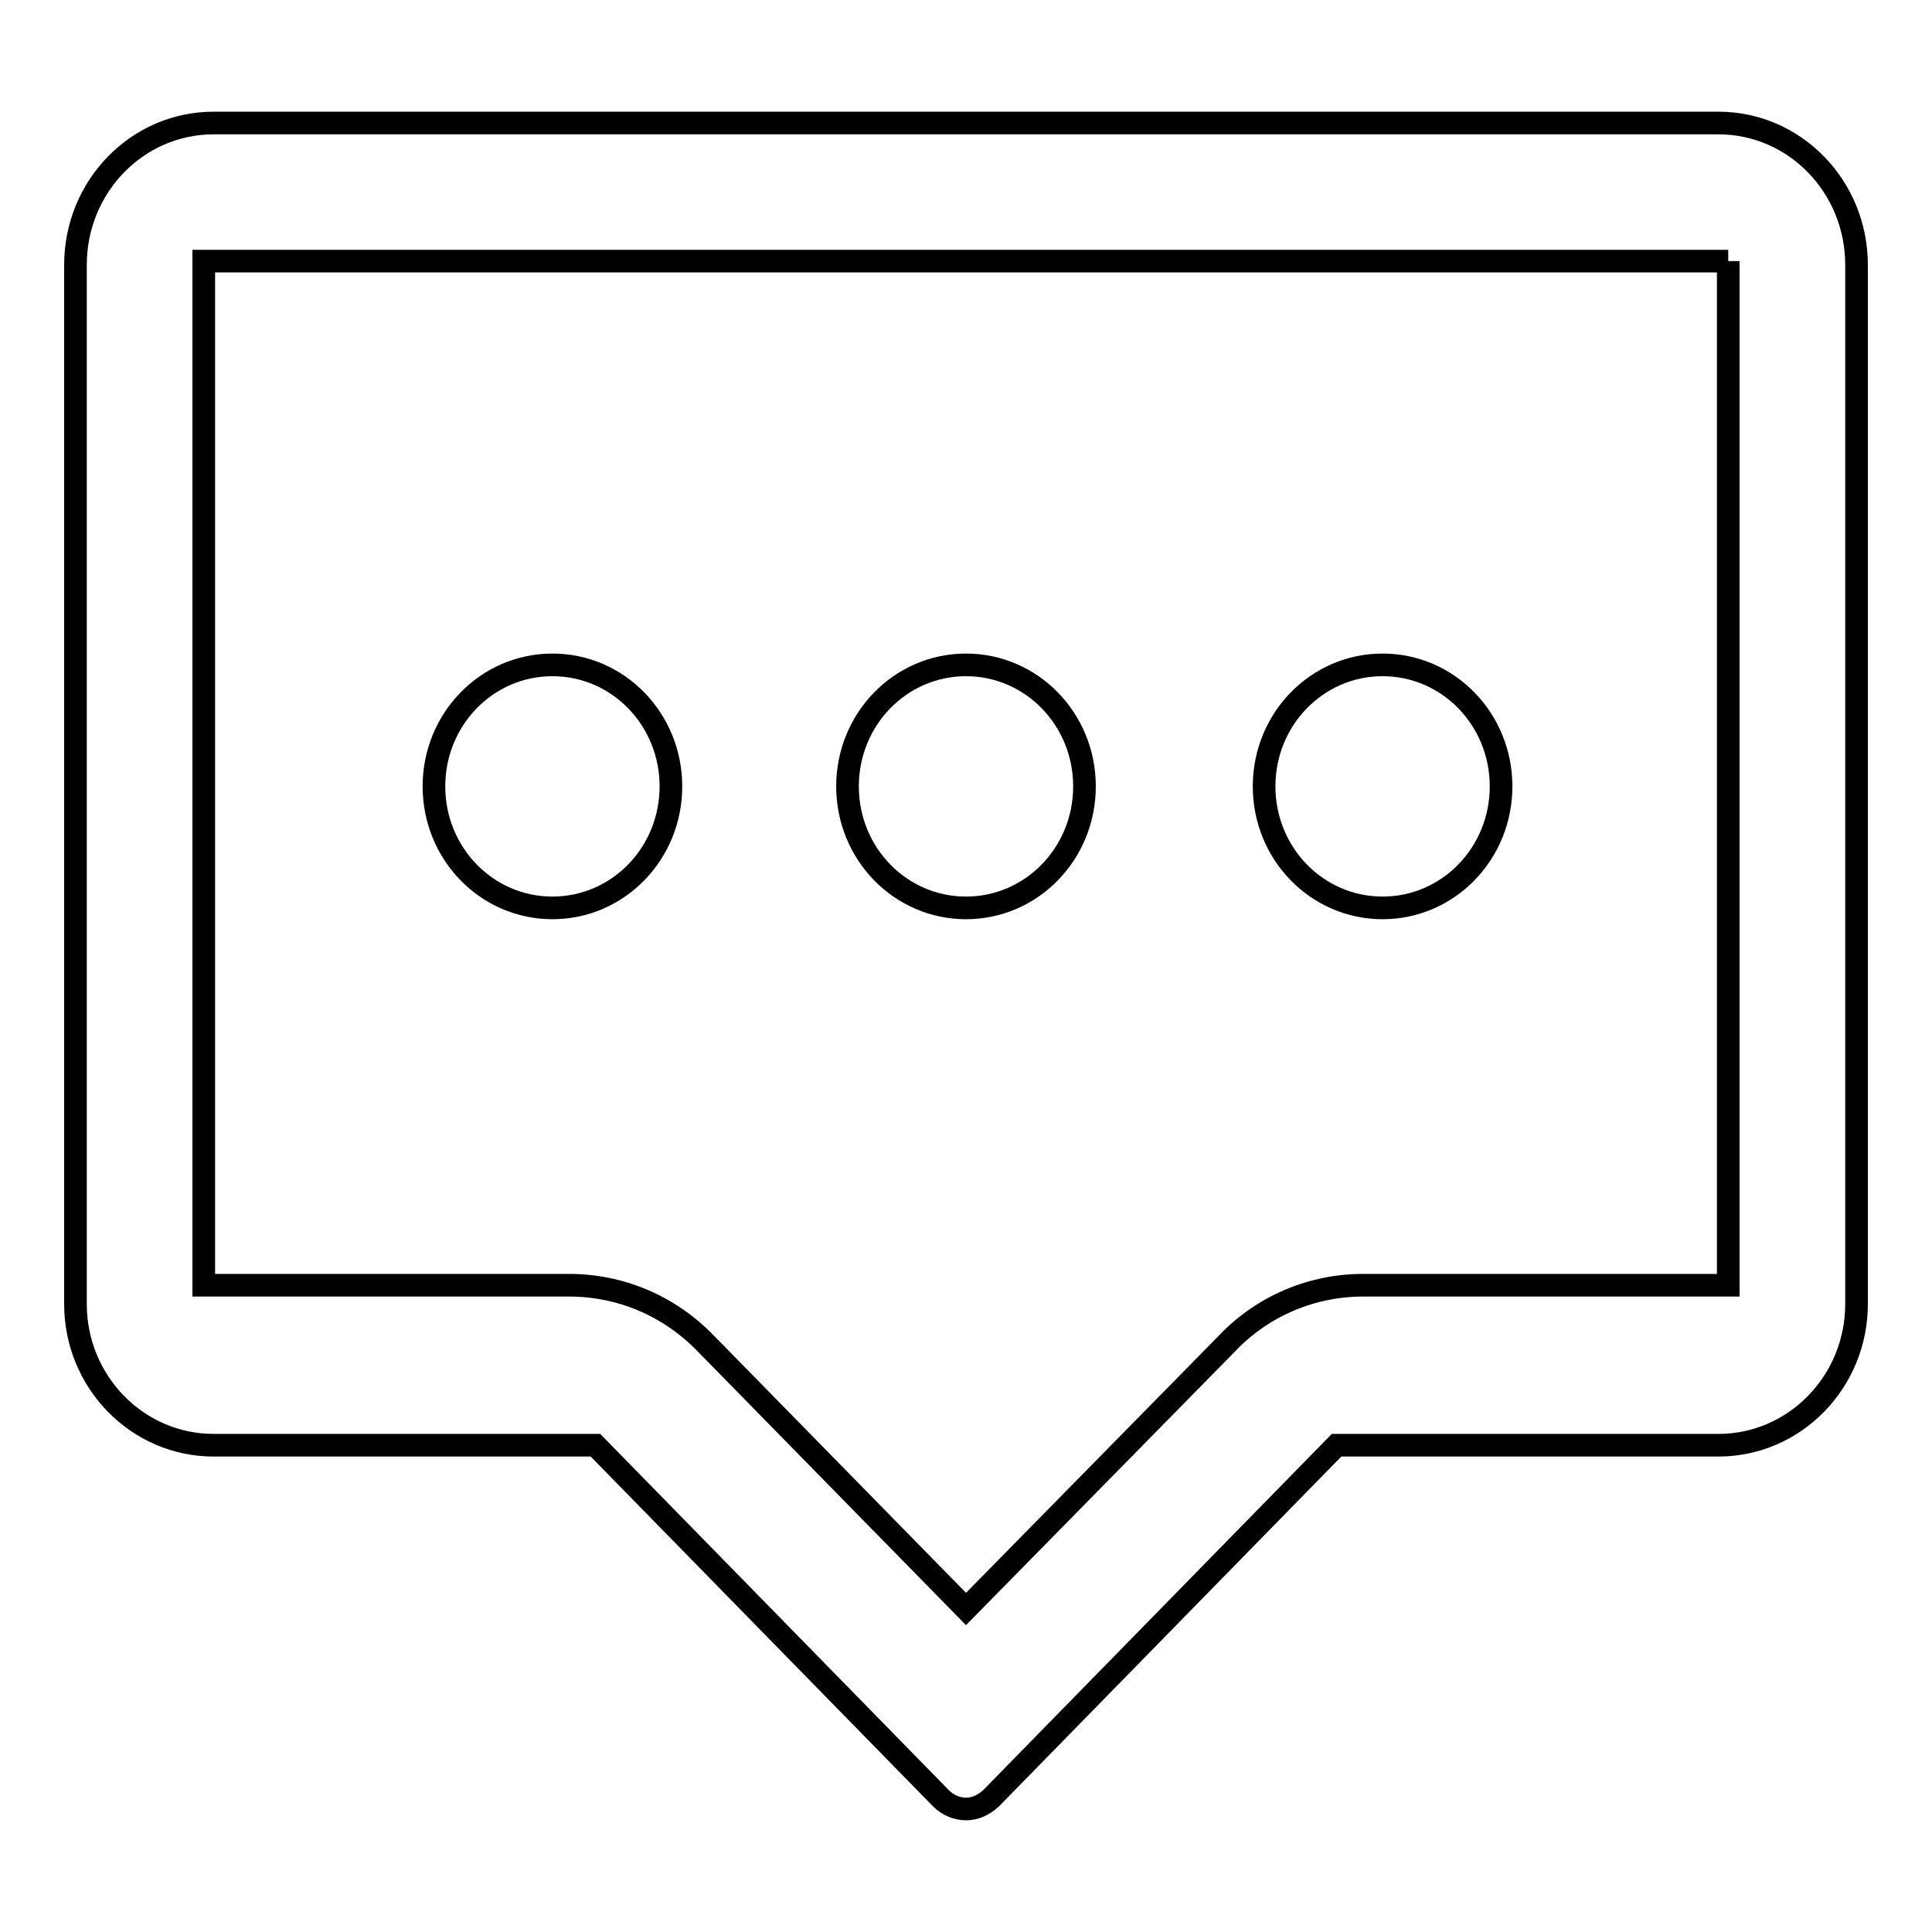
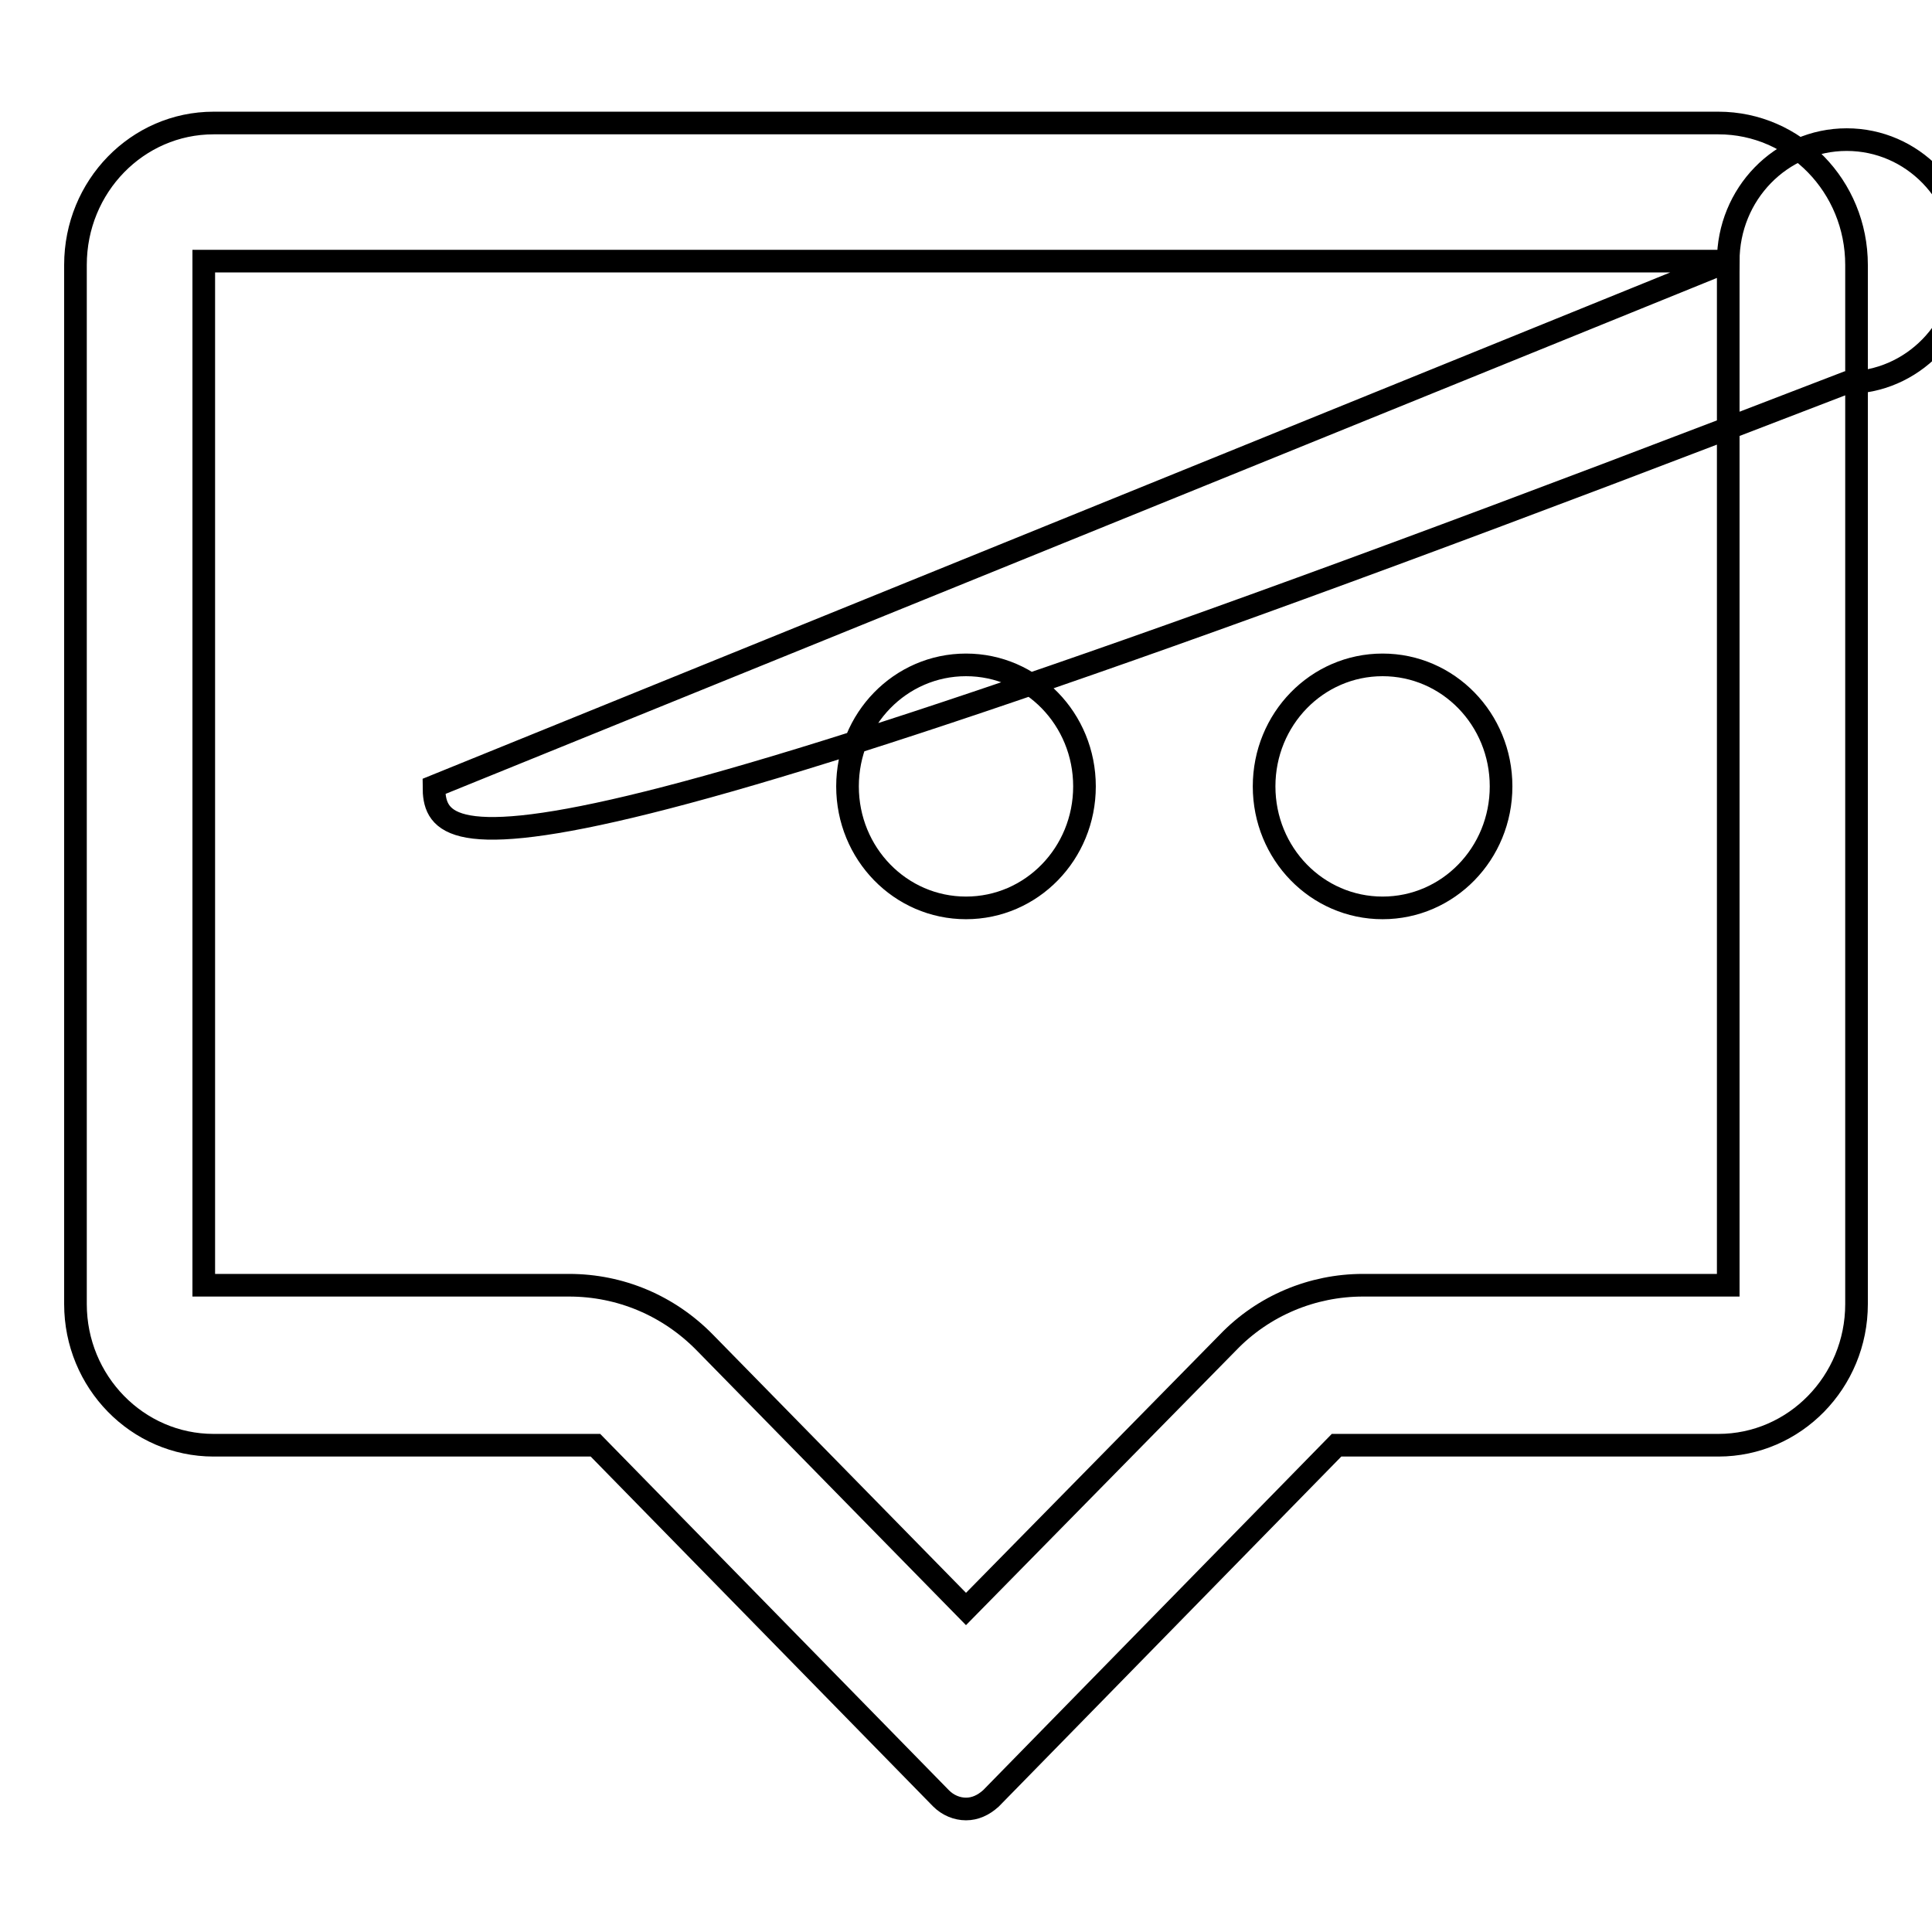
<svg xmlns="http://www.w3.org/2000/svg" version="1.1" x="0px" y="0px" viewBox="0 0 256 256" enable-background="new 0 0 256 256" xml:space="preserve">
  <g>
    <g>
-       <path stroke-width="3" fill-opacity="0" stroke="#000000" d="M227.7,16.3H28.3C18.2,16.3,10,24.7,10,35.1v137.7c0,10.3,8.2,18.7,18.3,18.7h50.6l45.8,46.8c0.9,0.9,2.1,1.4,3.3,1.4c1.2,0,2.3-0.5,3.3-1.4l45.8-46.8h50.6c10.1,0,18.3-8.4,18.3-18.7V35.1C246,24.7,237.8,16.3,227.7,16.3L227.7,16.3z M229,34.6v135.7h-48.4c-6.7,0-13.2,2.7-17.9,7.6L128,213.2l-34.6-35.3c-4.8-4.9-11.2-7.6-18-7.6H27V34.6H229 M57.5,104.2c0-8.9,7-16.1,15.7-16.1c8.7,0,15.7,7.2,15.7,16.1c0,8.9-7,16.1-15.7,16.1C64.5,120.3,57.5,113.1,57.5,104.2L57.5,104.2z M112.3,104.2c0-8.9,7-16.1,15.7-16.1s15.7,7.2,15.7,16.1c0,8.9-7,16.1-15.7,16.1C119.3,120.3,112.3,113.1,112.3,104.2z M167.5,104.2c0-8.9,7-16.1,15.7-16.1c8.7,0,15.7,7.2,15.7,16.1c0,8.9-7,16.1-15.7,16.1C174.5,120.3,167.5,113.1,167.5,104.2L167.5,104.2z" />
+       <path stroke-width="3" fill-opacity="0" stroke="#000000" d="M227.7,16.3H28.3C18.2,16.3,10,24.7,10,35.1v137.7c0,10.3,8.2,18.7,18.3,18.7h50.6l45.8,46.8c0.9,0.9,2.1,1.4,3.3,1.4c1.2,0,2.3-0.5,3.3-1.4l45.8-46.8h50.6c10.1,0,18.3-8.4,18.3-18.7V35.1C246,24.7,237.8,16.3,227.7,16.3L227.7,16.3z M229,34.6v135.7h-48.4c-6.7,0-13.2,2.7-17.9,7.6L128,213.2l-34.6-35.3c-4.8-4.9-11.2-7.6-18-7.6H27V34.6H229 c0-8.9,7-16.1,15.7-16.1c8.7,0,15.7,7.2,15.7,16.1c0,8.9-7,16.1-15.7,16.1C64.5,120.3,57.5,113.1,57.5,104.2L57.5,104.2z M112.3,104.2c0-8.9,7-16.1,15.7-16.1s15.7,7.2,15.7,16.1c0,8.9-7,16.1-15.7,16.1C119.3,120.3,112.3,113.1,112.3,104.2z M167.5,104.2c0-8.9,7-16.1,15.7-16.1c8.7,0,15.7,7.2,15.7,16.1c0,8.9-7,16.1-15.7,16.1C174.5,120.3,167.5,113.1,167.5,104.2L167.5,104.2z" />
    </g>
  </g>
</svg>